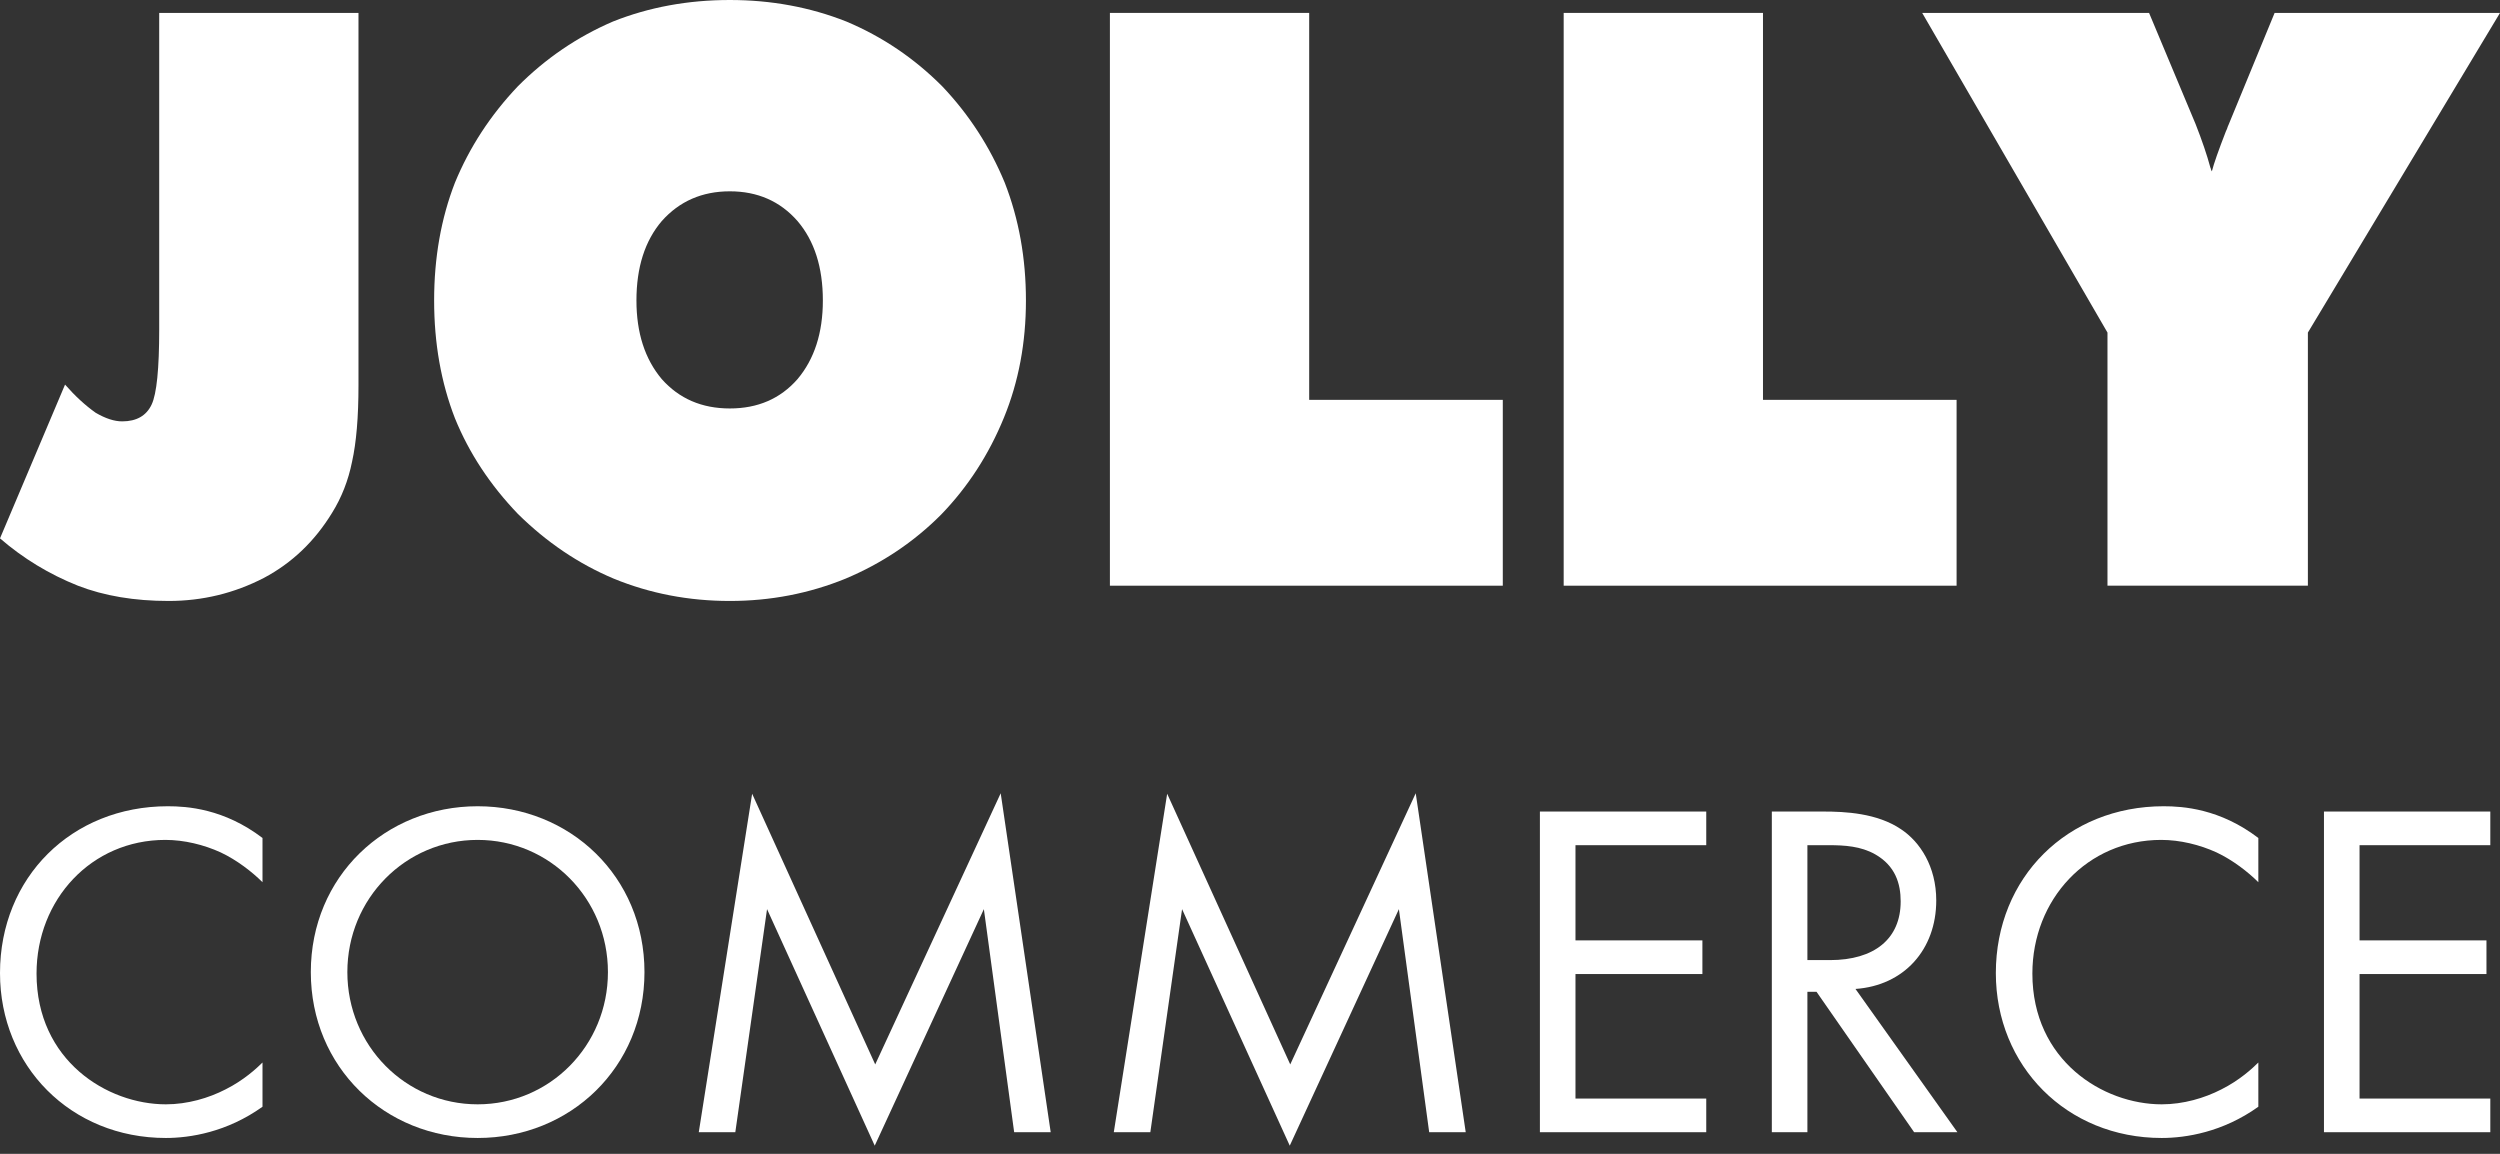
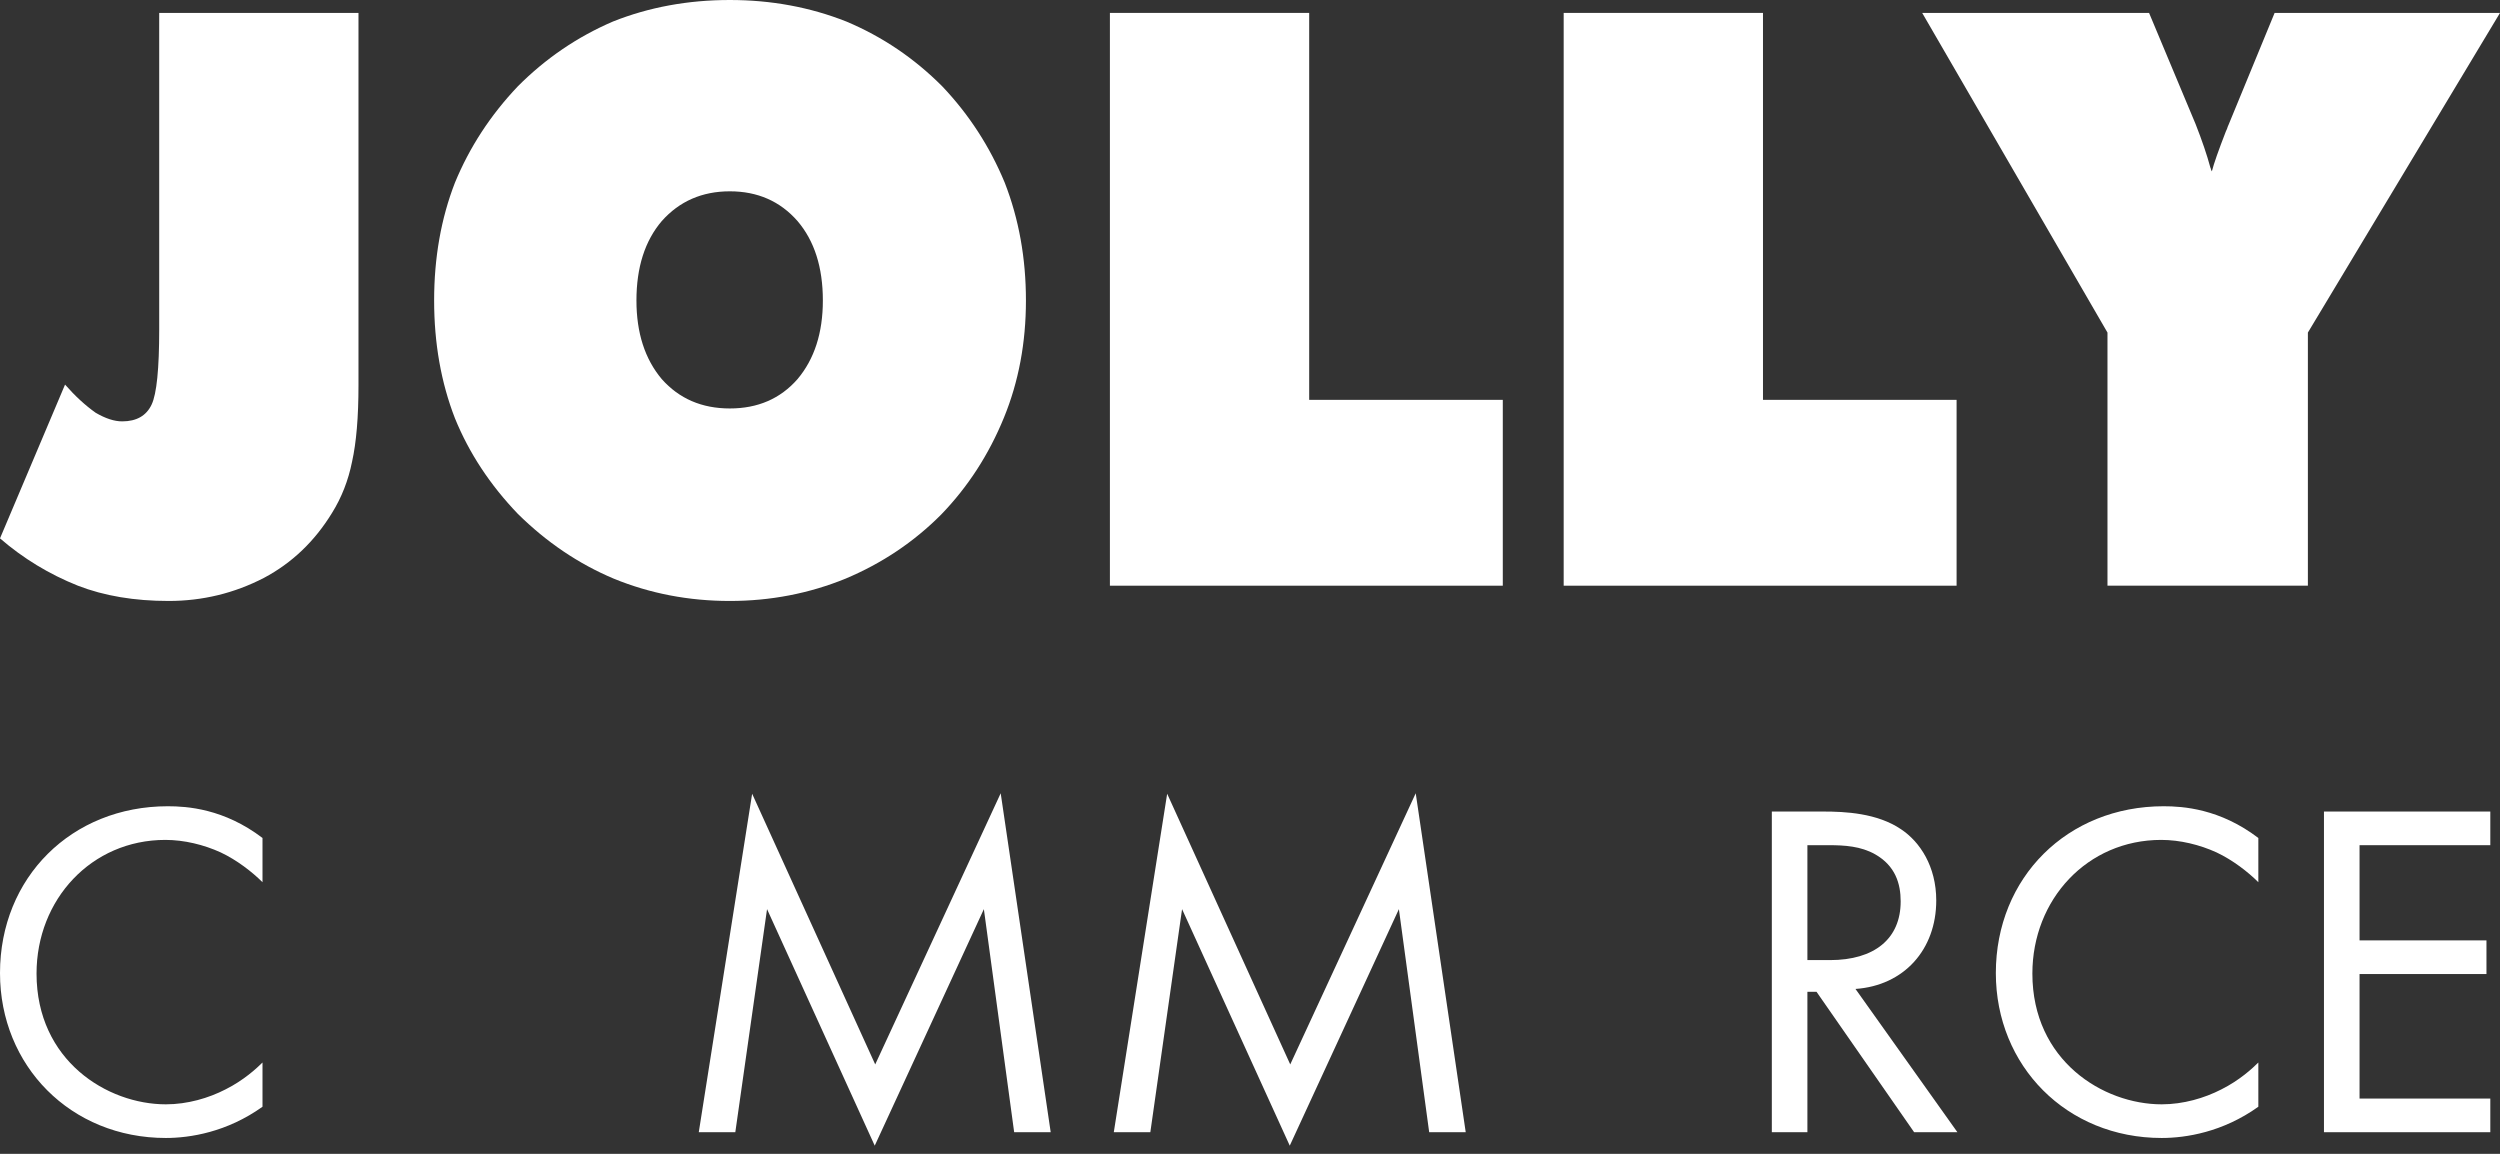
<svg xmlns="http://www.w3.org/2000/svg" preserveAspectRatio="none" width="100%" height="100%" overflow="visible" style="display: block;" viewBox="0 0 104 48" fill="none">
  <rect x="0" y="0" width="104" height="48" fill="#333333" stroke="none" />
  <g id="logo">
    <g id="JOLLY">
      <path d="M6.623 13.704V0.537H14.913V16.032C14.913 17.345 14.824 18.403 14.646 19.206C14.489 19.987 14.211 20.698 13.812 21.338C13.088 22.521 12.145 23.421 10.98 24.04C9.743 24.68 8.422 25 7.016 25C5.59 25 4.331 24.788 3.241 24.365C2.045 23.888 0.965 23.231 0 22.396L2.706 15.999C3.125 16.477 3.55 16.867 3.98 17.171C4.389 17.41 4.756 17.529 5.081 17.529C5.679 17.529 6.088 17.296 6.308 16.829C6.518 16.384 6.623 15.343 6.623 13.704Z" fill="white" />
      <path d="M30.361 16.992C31.526 16.992 32.464 16.585 33.177 15.771C33.88 14.936 34.231 13.845 34.231 12.5C34.231 11.122 33.88 10.021 33.177 9.196C32.454 8.371 31.515 7.959 30.361 7.959C29.208 7.959 28.264 8.371 27.53 9.196C26.827 10.021 26.476 11.122 26.476 12.5C26.476 13.845 26.827 14.936 27.53 15.771C28.253 16.585 29.197 16.992 30.361 16.992ZM42.679 12.5C42.679 14.258 42.375 15.88 41.767 17.366C41.138 18.907 40.267 20.253 39.155 21.403C38.023 22.542 36.696 23.432 35.175 24.072C33.655 24.691 32.05 25 30.361 25C28.652 25 27.042 24.691 25.532 24.072C24.064 23.454 22.732 22.553 21.536 21.37C20.383 20.166 19.512 18.842 18.925 17.399C18.348 15.912 18.06 14.28 18.06 12.5C18.06 10.72 18.348 9.087 18.925 7.601C19.533 6.125 20.404 4.791 21.536 3.597C22.69 2.436 24.011 1.535 25.5 0.895C27 0.298 28.621 0 30.361 0C32.081 0 33.697 0.298 35.207 0.895C36.706 1.525 38.038 2.425 39.203 3.597C40.314 4.769 41.179 6.104 41.798 7.601C42.386 9.109 42.679 10.742 42.679 12.5Z" fill="white" />
      <path d="M46.172 24.365V0.537H54.462V16.634H62.516V24.365H46.172Z" fill="white" />
      <path d="M65.049 24.365V0.537H73.34V16.634H81.394V24.365H65.049Z" fill="white" />
      <path d="M87.671 24.365V13.835L79.963 0.537H89.401L91.336 5.16C91.609 5.854 91.813 6.456 91.95 6.966C91.971 7.01 91.981 7.042 91.981 7.064C91.992 7.085 92.002 7.107 92.013 7.129C92.097 6.803 92.291 6.25 92.595 5.469C92.637 5.382 92.663 5.317 92.673 5.273C92.694 5.219 92.71 5.181 92.721 5.16L94.624 0.537H104L96.008 13.835V24.365H87.671Z" fill="white" />
    </g>
    <g id="Commerce">
      <path d="M10.92 34.86V36.7C10.5 36.28 9.86 35.78 9.18 35.46C8.48 35.14 7.66 34.94 6.88 34.94C3.8 34.94 1.52 37.42 1.52 40.5C1.52 44.12 4.46 45.94 6.9 45.94C7.8 45.94 8.68 45.68 9.38 45.32C10.14 44.94 10.68 44.44 10.92 44.2V46.04C9.44 47.1 7.9 47.34 6.9 47.34C2.94 47.34 0 44.34 0 40.48C0 36.5 2.98 33.54 6.98 33.54C7.78 33.54 9.32 33.64 10.92 34.86Z" fill="white" />
-       <path d="M19.87 47.34C16.01 47.34 12.93 44.4 12.93 40.44C12.93 36.46 16.03 33.54 19.87 33.54C23.71 33.54 26.81 36.46 26.81 40.44C26.81 44.4 23.73 47.34 19.87 47.34ZM19.87 34.94C16.87 34.94 14.45 37.38 14.45 40.44C14.45 43.5 16.87 45.94 19.87 45.94C22.87 45.94 25.29 43.5 25.29 40.44C25.29 37.38 22.87 34.94 19.87 34.94Z" fill="white" />
-       <path d="M30.589 47.1H29.069L31.289 33.02L36.409 44.28L41.629 33L43.709 47.1H42.189L40.929 37.82L36.389 47.66L31.909 37.82L30.589 47.1Z" fill="white" />
+       <path d="M30.589 47.1H29.069L31.289 33.02L36.409 44.28L41.629 33L43.709 47.1H42.189L40.929 37.82L36.389 47.66L31.909 37.82Z" fill="white" />
      <path d="M47.854 47.1H46.334L48.554 33.02L53.674 44.28L58.894 33L60.974 47.1H59.454L58.194 37.82L53.654 47.66L49.174 37.82L47.854 47.1Z" fill="white" />
-       <path d="M70.98 33.76V35.16H65.54V39.12H70.82V40.52H65.54V45.7H70.98V47.1H64.06V33.76H70.98Z" fill="white" />
      <path d="M73.708 33.76H75.848C76.748 33.76 78.088 33.82 79.088 34.5C79.868 35.02 80.548 36.04 80.548 37.46C80.548 39.5 79.208 41 77.188 41.14L81.428 47.1H79.628L75.568 41.26H75.188V47.1H73.708V33.76ZM75.188 35.16V39.94H76.128C77.968 39.94 79.068 39.06 79.068 37.5C79.068 36.76 78.848 36.02 78.008 35.54C77.408 35.2 76.728 35.16 76.088 35.16H75.188Z" fill="white" />
      <path d="M93.947 34.86V36.7C93.527 36.28 92.887 35.78 92.207 35.46C91.507 35.14 90.687 34.94 89.907 34.94C86.827 34.94 84.547 37.42 84.547 40.5C84.547 44.12 87.487 45.94 89.927 45.94C90.827 45.94 91.707 45.68 92.407 45.32C93.167 44.94 93.707 44.44 93.947 44.2V46.04C92.467 47.1 90.927 47.34 89.927 47.34C85.967 47.34 83.027 44.34 83.027 40.48C83.027 36.5 86.007 33.54 90.007 33.54C90.807 33.54 92.347 33.64 93.947 34.86Z" fill="white" />
      <path d="M103.597 33.76V35.16H98.157V39.12H103.437V40.52H98.157V45.7H103.597V47.1H96.677V33.76H103.597Z" fill="white" />
    </g>
  </g>
</svg>